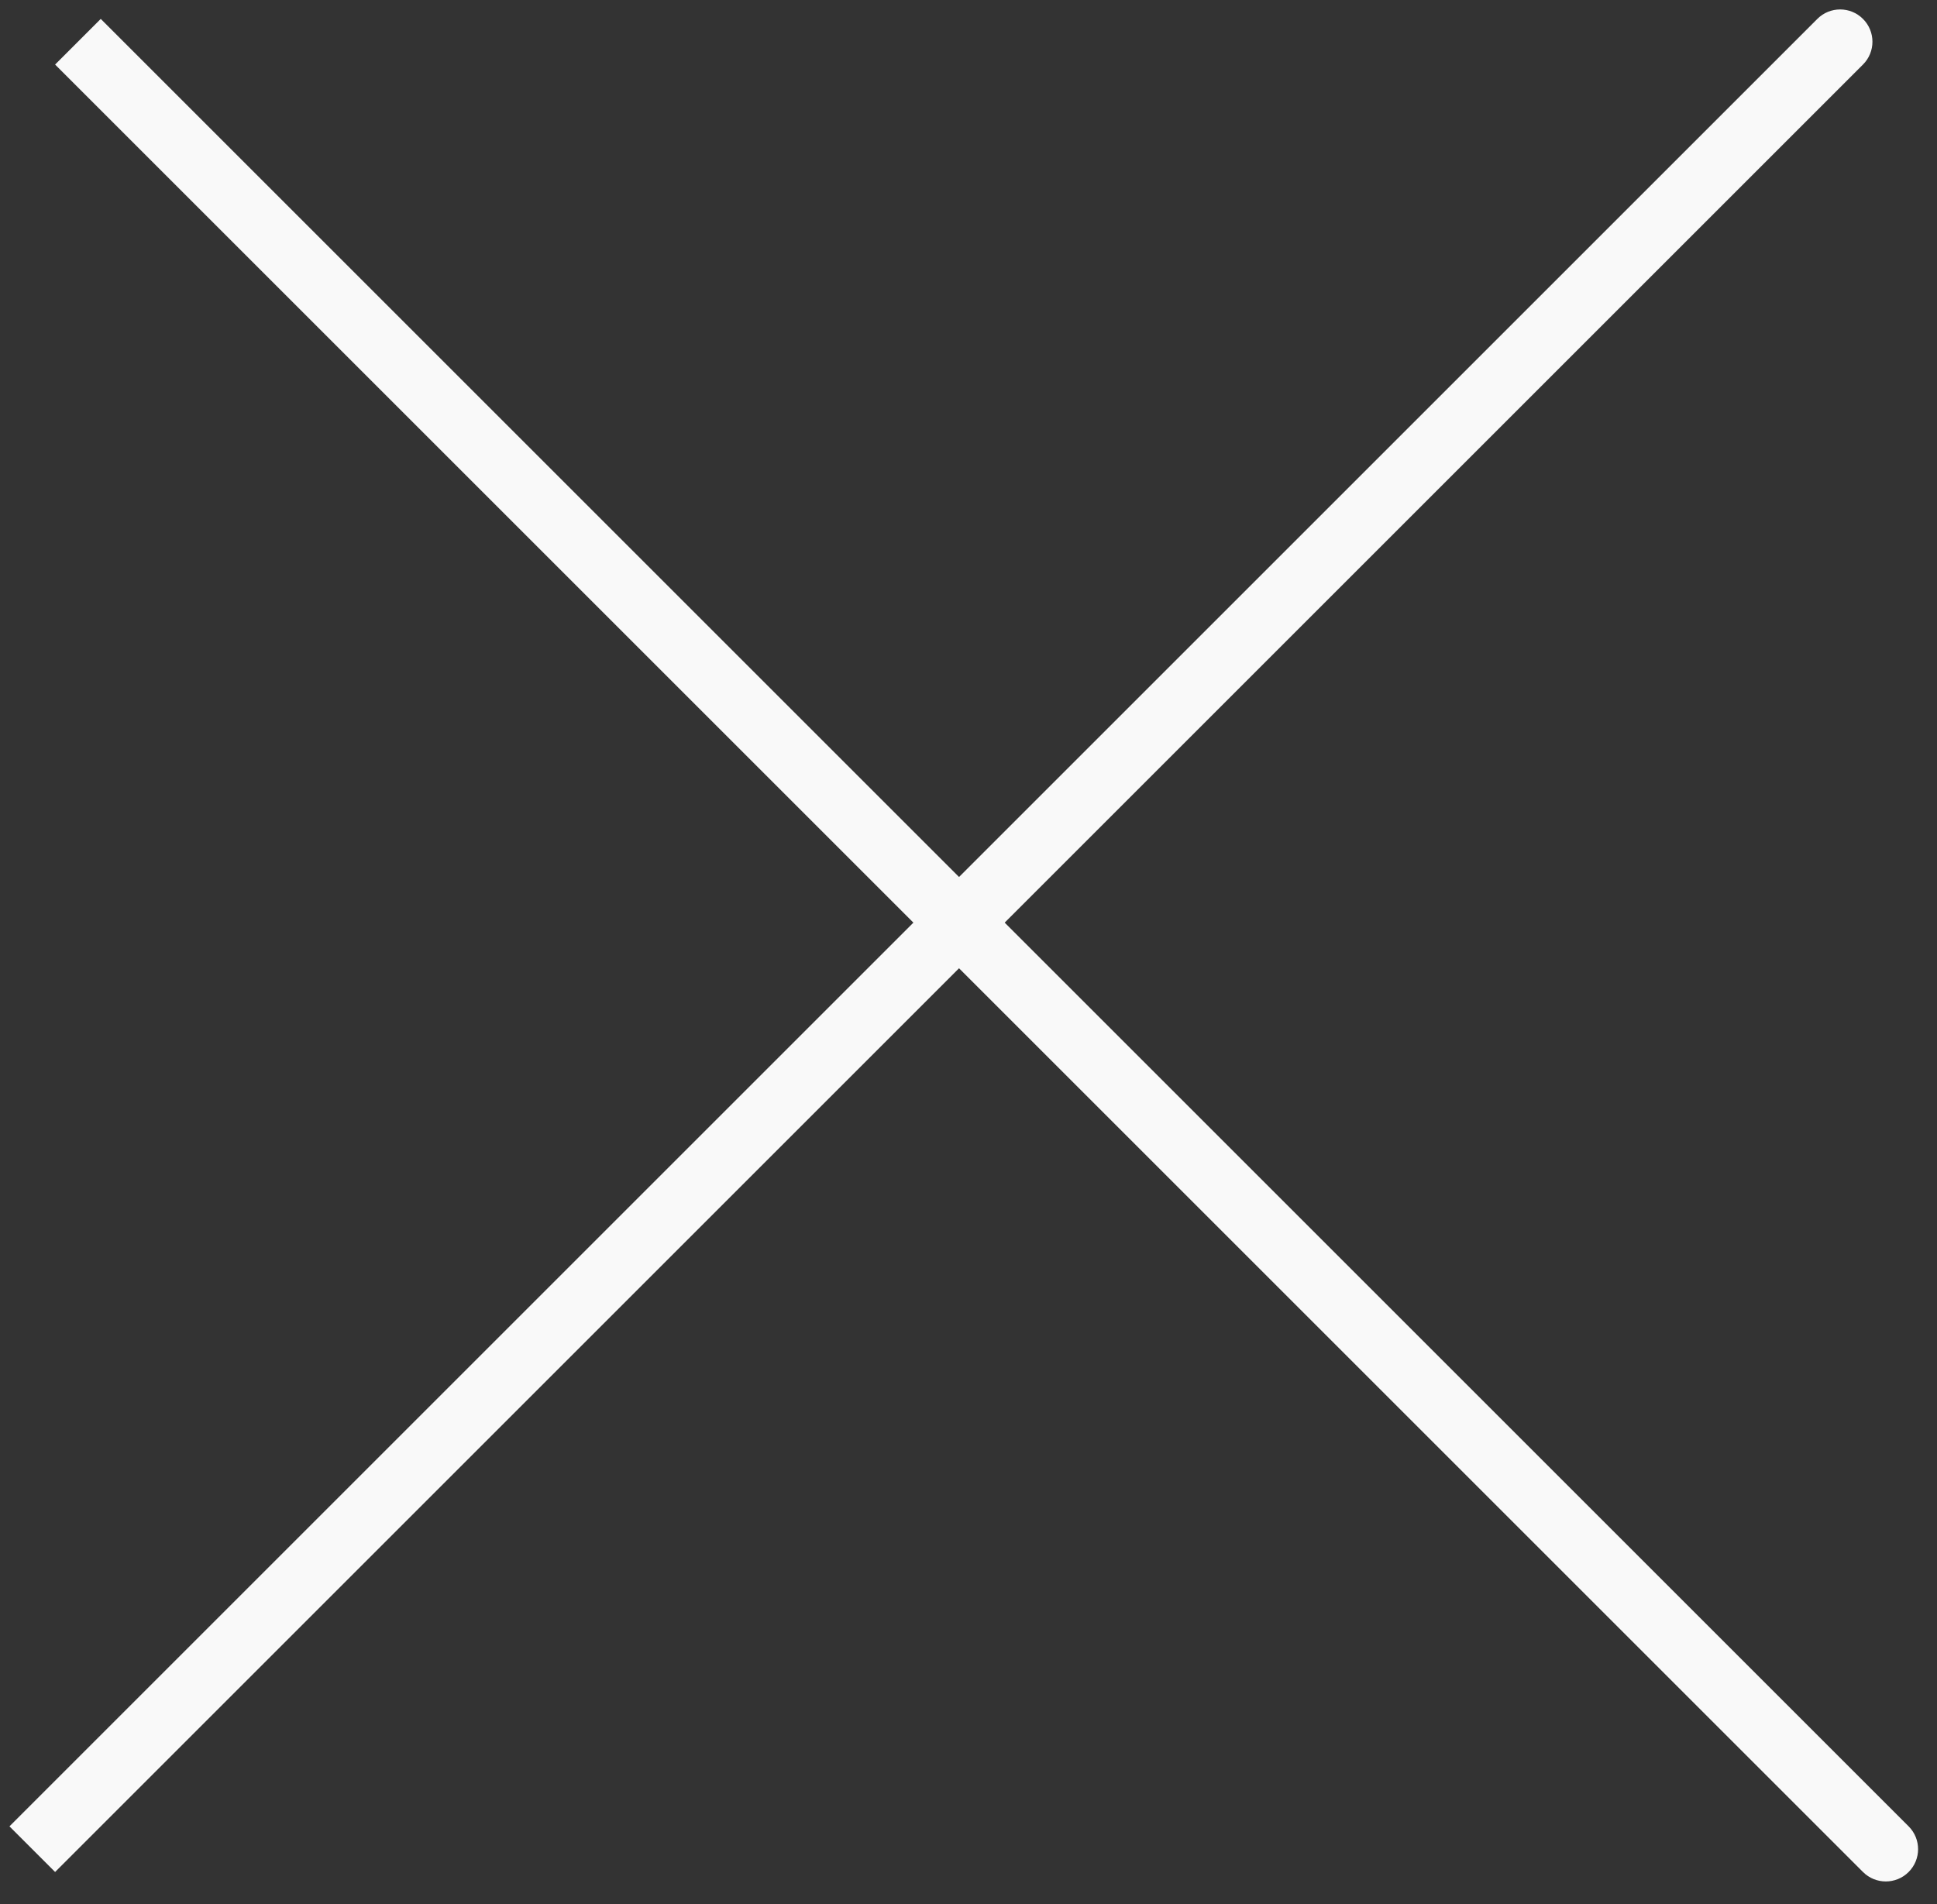
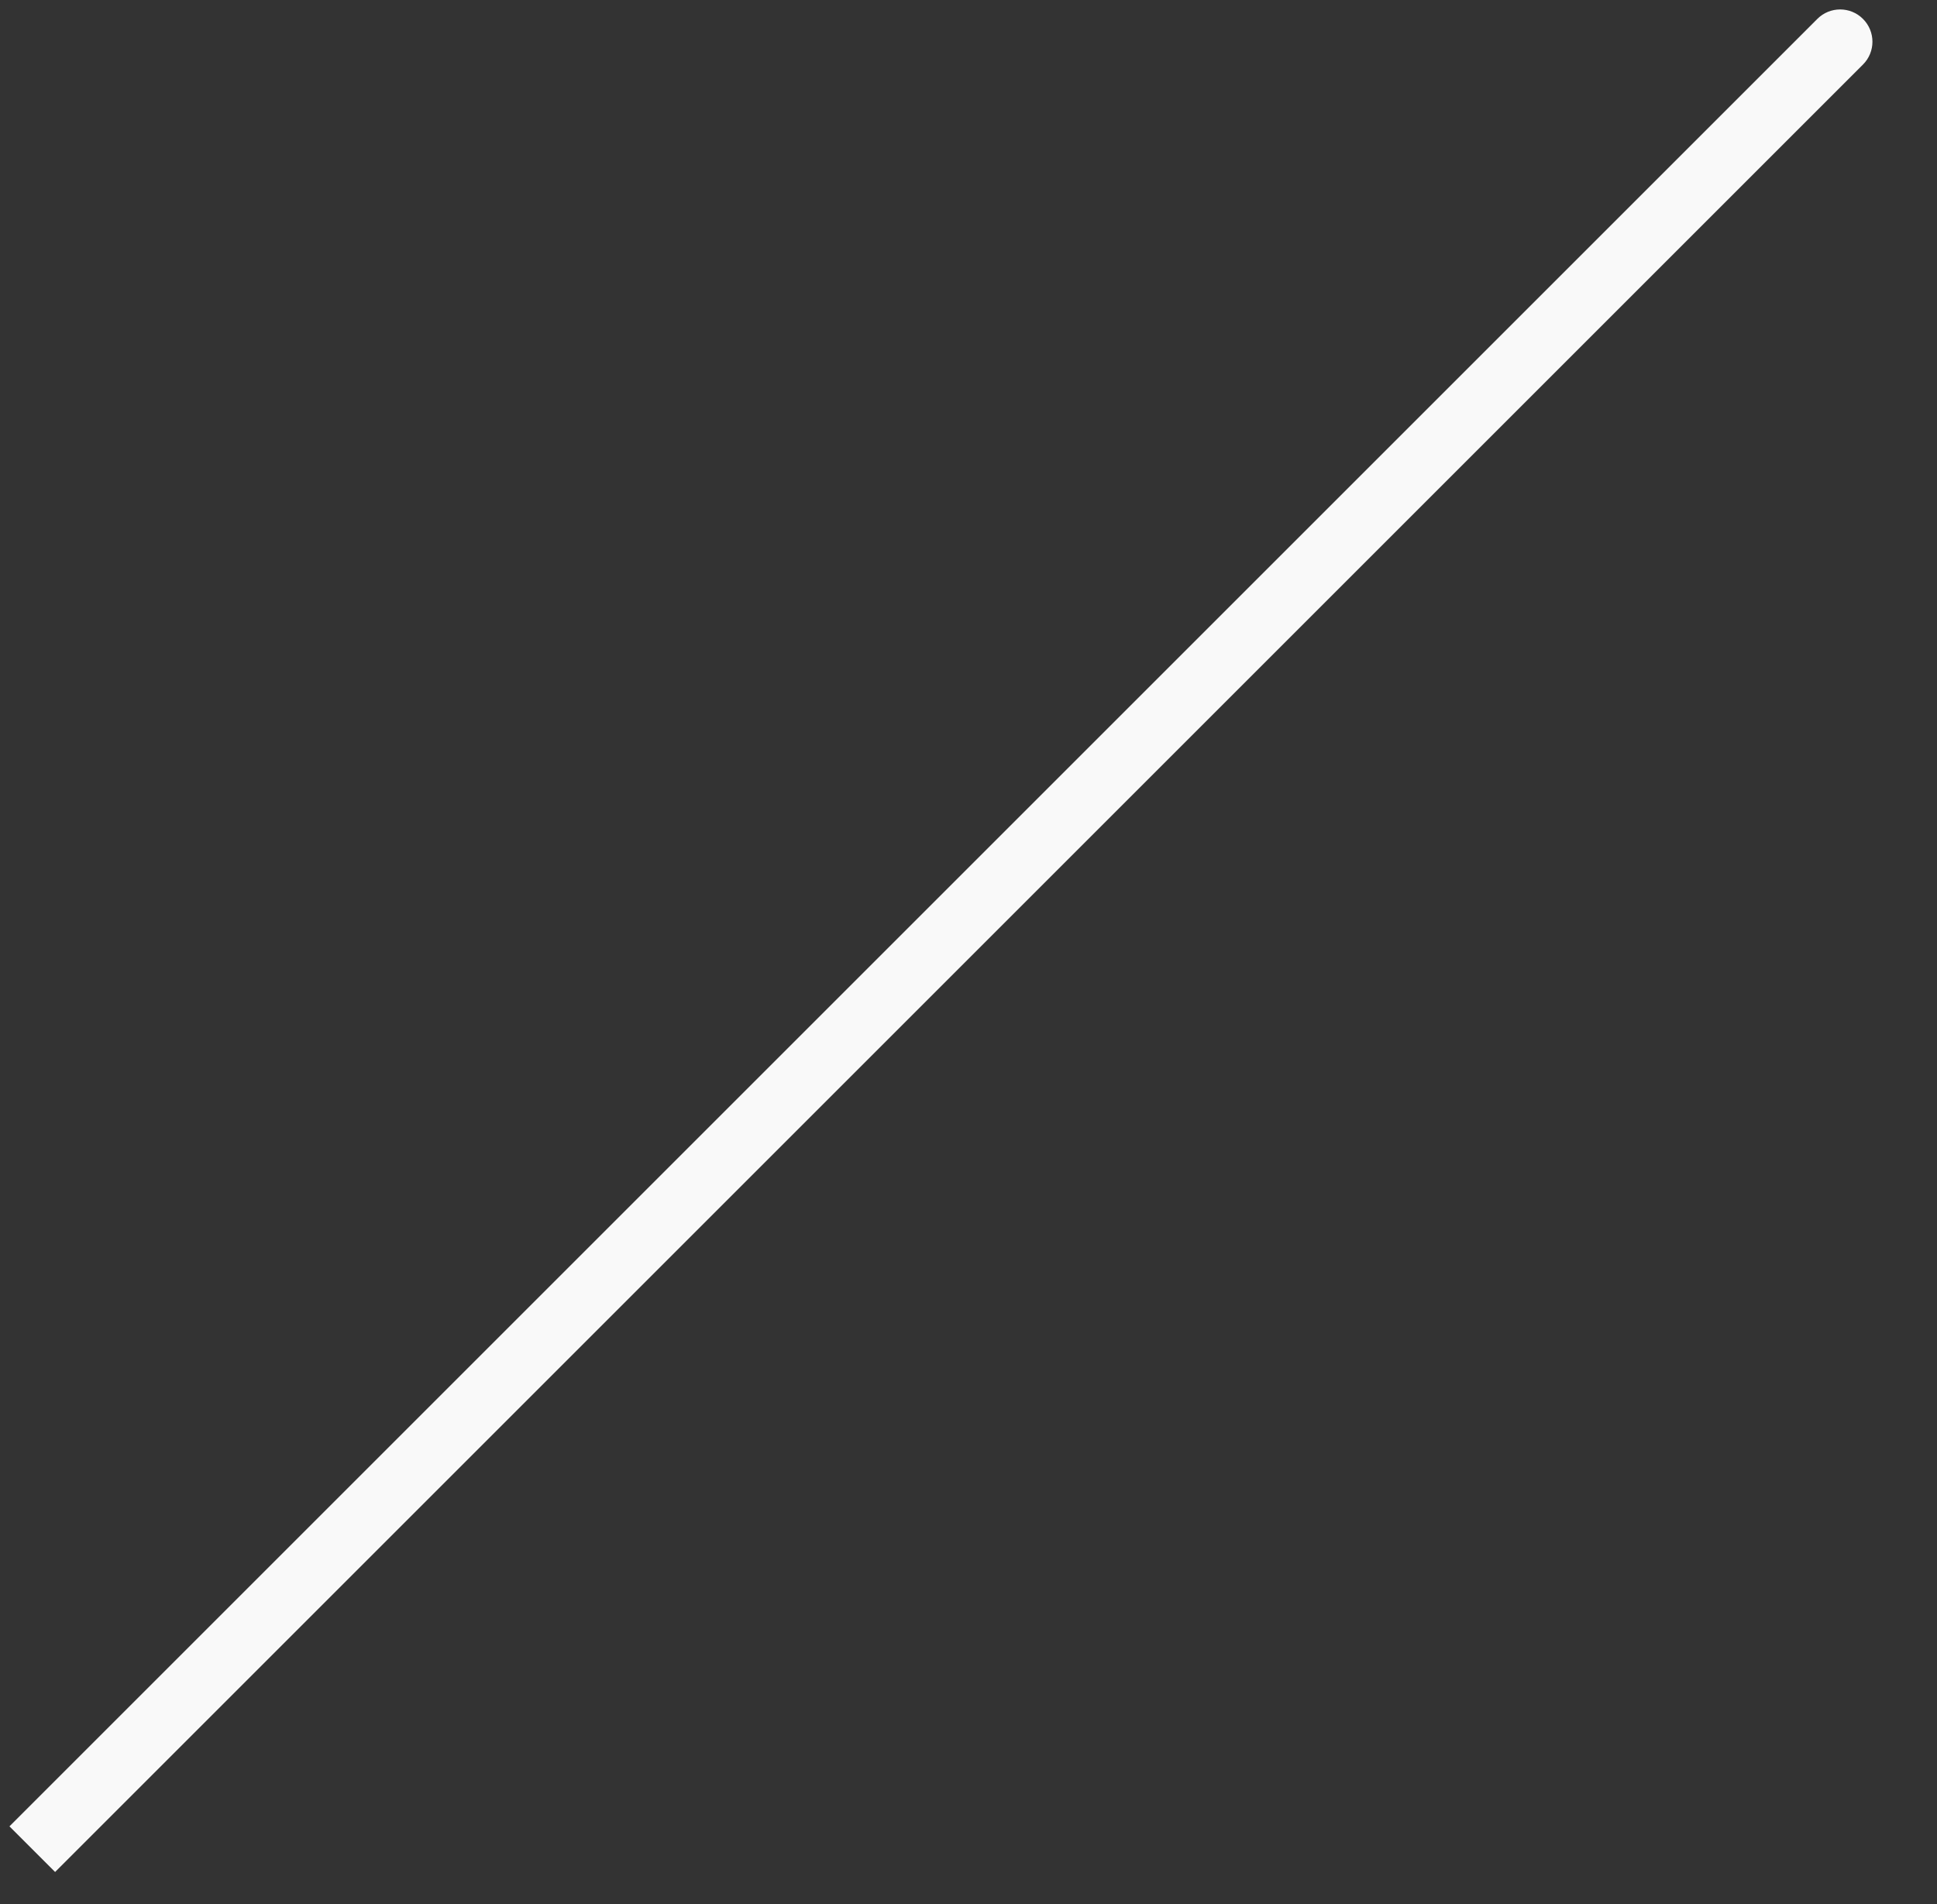
<svg xmlns="http://www.w3.org/2000/svg" width="60" height="59" viewBox="0 0 60 59" fill="none">
  <rect x="0" y="0" width="60" height="59" fill="#333333" stroke="none" />
-   <path d="M57.707 58C58.097 58.391 58.731 58.391 59.121 58C59.512 57.61 59.512 56.976 59.121 56.586L57.707 58ZM2.414 1.293L1.707 2L57.707 58L58.414 57.293L59.121 56.586L3.121 0.586L2.414 1.293Z" fill="#F9F9F9" />
  <path d="M57.707 2C58.098 1.61 58.098 0.976 57.707 0.586C57.317 0.195 56.683 0.195 56.293 0.586L57.707 2ZM1 57.293L1.707 58L57.707 2L57 1.293L56.293 0.586L0.293 56.586L1 57.293Z" fill="#F9F9F9" />
</svg>